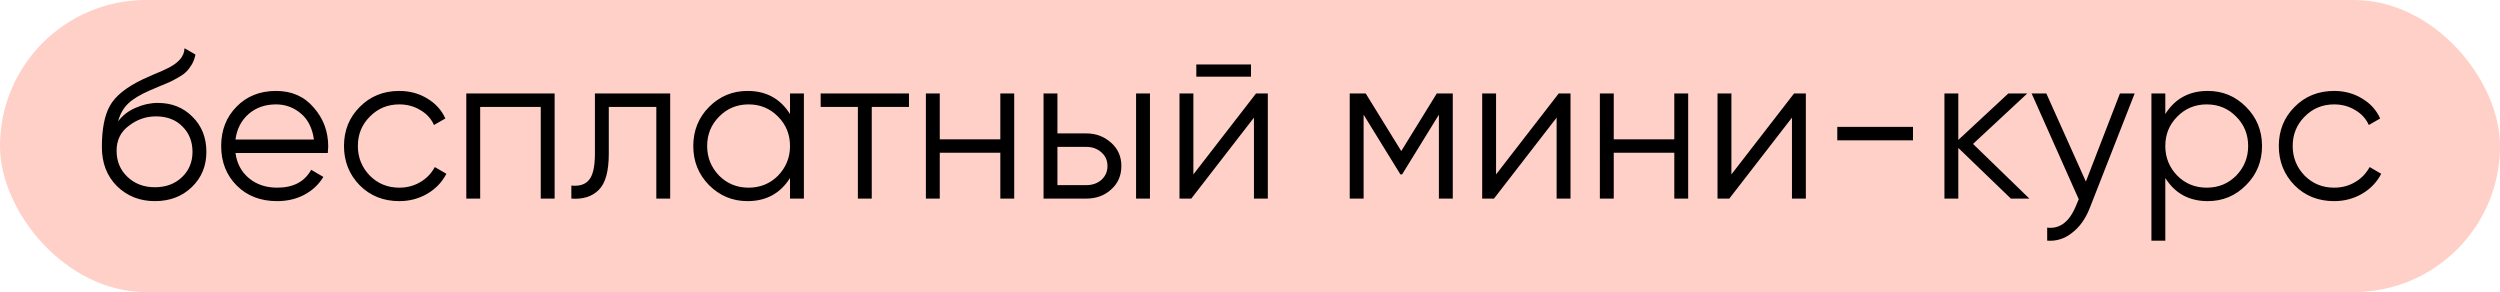
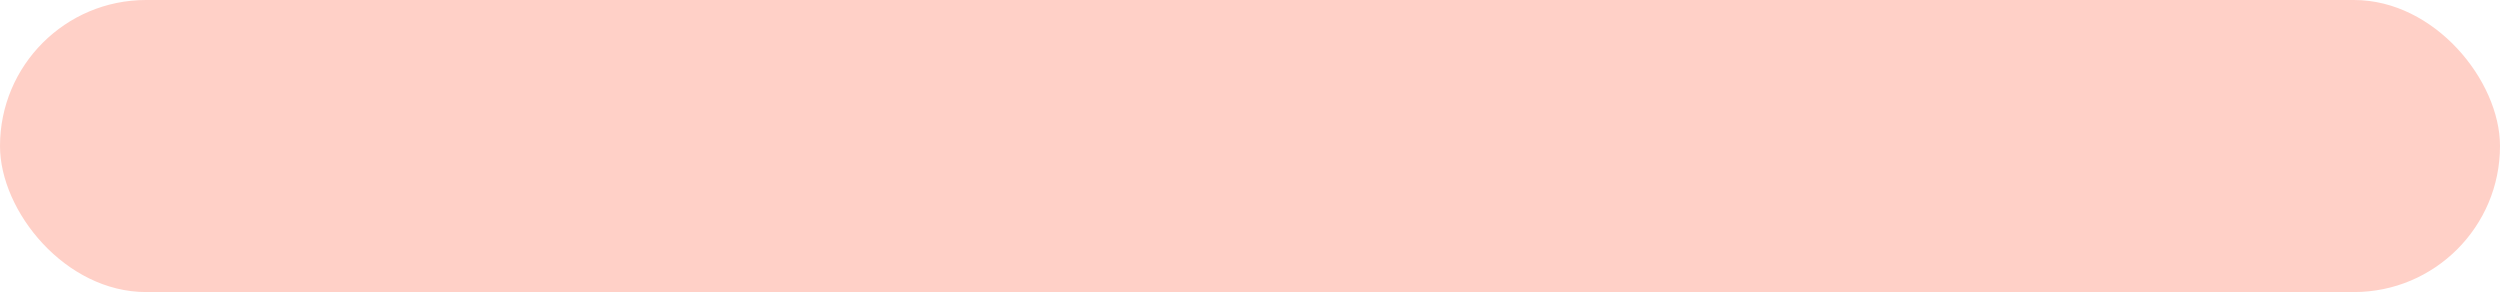
<svg xmlns="http://www.w3.org/2000/svg" width="214" height="25" viewBox="0 0 214 25" fill="none">
  <rect width="214" height="25" rx="12.5" fill="#FFD0C7" />
-   <path d="M13.256 17.216C11.972 17.216 10.892 16.79 10.016 15.938C9.152 15.074 8.72 13.958 8.72 12.59C8.72 11.054 8.948 9.878 9.404 9.062C9.86 8.234 10.784 7.484 12.176 6.812C12.62 6.608 12.968 6.452 13.22 6.344C13.64 6.176 13.97 6.032 14.21 5.912C15.254 5.432 15.782 4.838 15.794 4.13L16.73 4.67C16.67 4.97 16.574 5.24 16.442 5.48C16.286 5.744 16.13 5.954 15.974 6.11C15.83 6.266 15.602 6.434 15.29 6.614C15.086 6.734 14.84 6.866 14.552 7.01L13.652 7.388L12.806 7.748C11.978 8.108 11.36 8.486 10.952 8.882C10.556 9.266 10.274 9.77 10.106 10.394C10.49 9.878 10.994 9.488 11.618 9.224C12.242 8.948 12.872 8.81 13.508 8.81C14.708 8.81 15.698 9.206 16.478 9.998C17.27 10.778 17.666 11.78 17.666 13.004C17.666 14.216 17.246 15.224 16.406 16.028C15.578 16.82 14.528 17.216 13.256 17.216ZM10.916 15.146C11.54 15.734 12.32 16.028 13.256 16.028C14.192 16.028 14.96 15.746 15.56 15.182C16.172 14.606 16.478 13.88 16.478 13.004C16.478 12.116 16.19 11.39 15.614 10.826C15.05 10.25 14.294 9.962 13.346 9.962C12.494 9.962 11.72 10.232 11.024 10.772C10.328 11.288 9.98 11.996 9.98 12.896C9.98 13.808 10.292 14.558 10.916 15.146ZM23.631 7.784C24.975 7.784 26.049 8.258 26.853 9.206C27.681 10.142 28.095 11.252 28.095 12.536C28.095 12.596 28.083 12.782 28.059 13.094H20.157C20.277 13.994 20.661 14.714 21.309 15.254C21.957 15.794 22.767 16.064 23.739 16.064C25.107 16.064 26.073 15.554 26.637 14.534L27.681 15.146C27.285 15.794 26.739 16.304 26.043 16.676C25.359 17.036 24.585 17.216 23.721 17.216C22.305 17.216 21.153 16.772 20.265 15.884C19.377 14.996 18.933 13.868 18.933 12.5C18.933 11.144 19.371 10.022 20.247 9.134C21.123 8.234 22.251 7.784 23.631 7.784ZM23.631 8.936C22.695 8.936 21.909 9.212 21.273 9.764C20.649 10.316 20.277 11.042 20.157 11.942H26.871C26.739 10.982 26.373 10.244 25.773 9.728C25.149 9.2 24.435 8.936 23.631 8.936ZM34.179 17.216C32.823 17.216 31.695 16.766 30.795 15.866C29.895 14.942 29.445 13.82 29.445 12.5C29.445 11.168 29.895 10.052 30.795 9.152C31.695 8.24 32.823 7.784 34.179 7.784C35.067 7.784 35.865 8 36.573 8.432C37.281 8.852 37.797 9.422 38.121 10.142L37.149 10.7C36.909 10.16 36.519 9.734 35.979 9.422C35.451 9.098 34.851 8.936 34.179 8.936C33.183 8.936 32.343 9.284 31.659 9.98C30.975 10.664 30.633 11.504 30.633 12.5C30.633 13.484 30.975 14.33 31.659 15.038C32.343 15.722 33.183 16.064 34.179 16.064C34.839 16.064 35.433 15.908 35.961 15.596C36.501 15.284 36.921 14.852 37.221 14.3L38.211 14.876C37.839 15.596 37.293 16.166 36.573 16.586C35.853 17.006 35.055 17.216 34.179 17.216ZM39.916 8H47.476V17H46.288V9.152H41.104V17H39.916V8ZM50.925 8H57.368V17H56.181V9.152H52.112V13.166C52.112 14.666 51.825 15.698 51.248 16.262C50.684 16.826 49.904 17.072 48.908 17V15.884C49.605 15.956 50.114 15.788 50.438 15.38C50.763 14.972 50.925 14.234 50.925 13.166V8ZM67.625 9.764V8H68.813V17H67.625V15.236C66.797 16.556 65.585 17.216 63.989 17.216C62.705 17.216 61.607 16.76 60.695 15.848C59.795 14.936 59.345 13.82 59.345 12.5C59.345 11.18 59.795 10.064 60.695 9.152C61.607 8.24 62.705 7.784 63.989 7.784C65.585 7.784 66.797 8.444 67.625 9.764ZM61.559 15.038C62.243 15.722 63.083 16.064 64.079 16.064C65.075 16.064 65.915 15.722 66.599 15.038C67.283 14.33 67.625 13.484 67.625 12.5C67.625 11.504 67.283 10.664 66.599 9.98C65.915 9.284 65.075 8.936 64.079 8.936C63.083 8.936 62.243 9.284 61.559 9.98C60.875 10.664 60.533 11.504 60.533 12.5C60.533 13.484 60.875 14.33 61.559 15.038ZM70.248 8H77.808V9.152H74.622V17H73.434V9.152H70.248V8ZM85.628 11.924V8H86.816V17H85.628V13.076H80.444V17H79.256V8H80.444V11.924H85.628ZM90.516 11.42H92.982C93.81 11.42 94.518 11.684 95.106 12.212C95.694 12.728 95.988 13.394 95.988 14.21C95.988 15.038 95.694 15.71 95.106 16.226C94.542 16.742 93.834 17 92.982 17H89.328V8H90.516V11.42ZM97.248 17V8H98.436V17H97.248ZM90.516 15.848H92.982C93.498 15.848 93.93 15.698 94.278 15.398C94.626 15.086 94.8 14.69 94.8 14.21C94.8 13.73 94.626 13.34 94.278 13.04C93.93 12.728 93.498 12.572 92.982 12.572H90.516V15.848ZM107.085 6.56H102.405V5.516H107.085V6.56ZM102.153 14.93L107.517 8H108.525V17H107.337V10.07L101.973 17H100.965V8H102.153V14.93ZM122.989 8H124.357V17H123.169V9.818L120.019 14.93H119.875L116.725 9.818V17H115.537V8H116.905L119.947 12.932L122.989 8ZM128.063 14.93L133.427 8H134.435V17H133.247V10.07L127.883 17H126.875V8H128.063V14.93ZM143.32 11.924V8H144.508V17H143.32V13.076H138.136V17H136.948V8H138.136V11.924H143.32ZM148.208 14.93L153.572 8H154.58V17H153.392V10.07L148.028 17H147.02V8H148.208V14.93ZM163.752 12.014H157.272V10.862H163.752V12.014ZM168.892 12.32L173.716 17H172.132L167.632 12.662V17H166.444V8H167.632V11.978L171.916 8H173.536L168.892 12.32ZM178.551 15.542L181.467 8H182.727L178.875 17.828C178.515 18.74 178.011 19.442 177.363 19.934C176.727 20.438 176.019 20.66 175.239 20.6V19.484C176.319 19.616 177.141 18.992 177.705 17.612L177.939 17.054L173.907 8H175.167L178.551 15.542ZM188.986 7.784C190.27 7.784 191.362 8.24 192.262 9.152C193.174 10.064 193.63 11.18 193.63 12.5C193.63 13.82 193.174 14.936 192.262 15.848C191.362 16.76 190.27 17.216 188.986 17.216C187.39 17.216 186.178 16.556 185.35 15.236V20.6H184.162V8H185.35V9.764C186.178 8.444 187.39 7.784 188.986 7.784ZM186.376 15.038C187.06 15.722 187.9 16.064 188.896 16.064C189.892 16.064 190.732 15.722 191.416 15.038C192.1 14.33 192.442 13.484 192.442 12.5C192.442 11.504 192.1 10.664 191.416 9.98C190.732 9.284 189.892 8.936 188.896 8.936C187.9 8.936 187.06 9.284 186.376 9.98C185.692 10.664 185.35 11.504 185.35 12.5C185.35 13.484 185.692 14.33 186.376 15.038ZM199.8 17.216C198.444 17.216 197.316 16.766 196.416 15.866C195.516 14.942 195.066 13.82 195.066 12.5C195.066 11.168 195.516 10.052 196.416 9.152C197.316 8.24 198.444 7.784 199.8 7.784C200.688 7.784 201.486 8 202.194 8.432C202.902 8.852 203.418 9.422 203.742 10.142L202.77 10.7C202.53 10.16 202.14 9.734 201.6 9.422C201.072 9.098 200.472 8.936 199.8 8.936C198.804 8.936 197.964 9.284 197.28 9.98C196.596 10.664 196.254 11.504 196.254 12.5C196.254 13.484 196.596 14.33 197.28 15.038C197.964 15.722 198.804 16.064 199.8 16.064C200.46 16.064 201.054 15.908 201.582 15.596C202.122 15.284 202.542 14.852 202.842 14.3L203.832 14.876C203.46 15.596 202.914 16.166 202.194 16.586C201.474 17.006 200.676 17.216 199.8 17.216Z" fill="black" />
</svg>